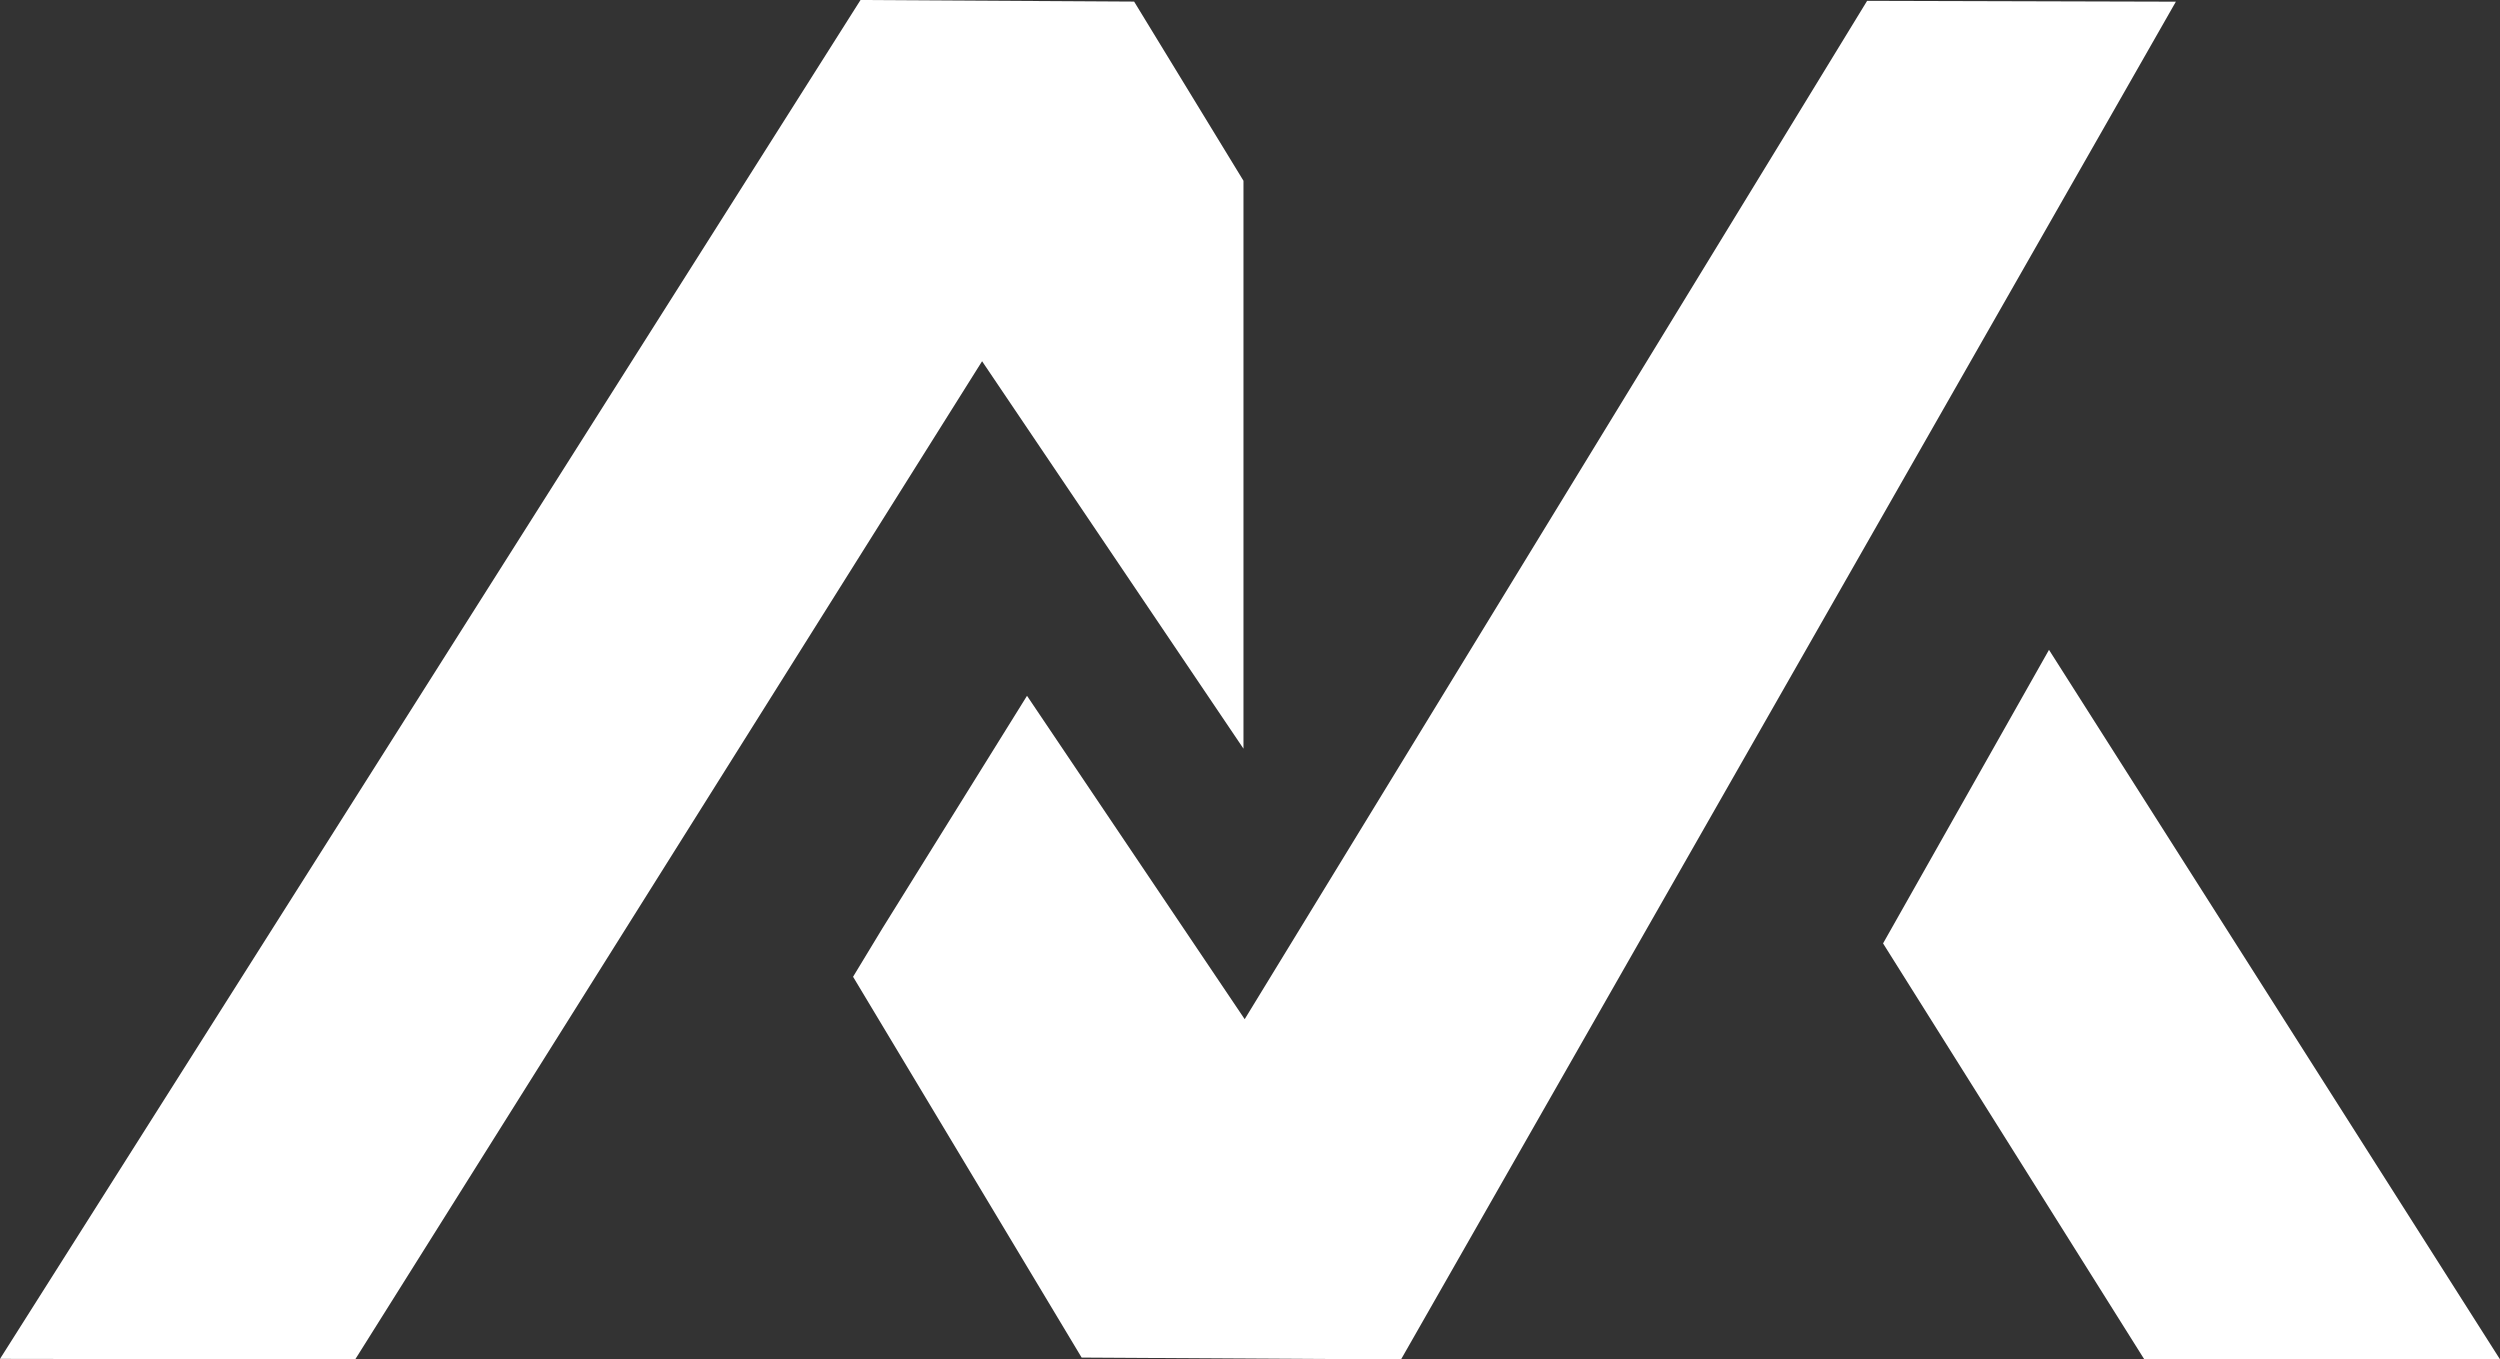
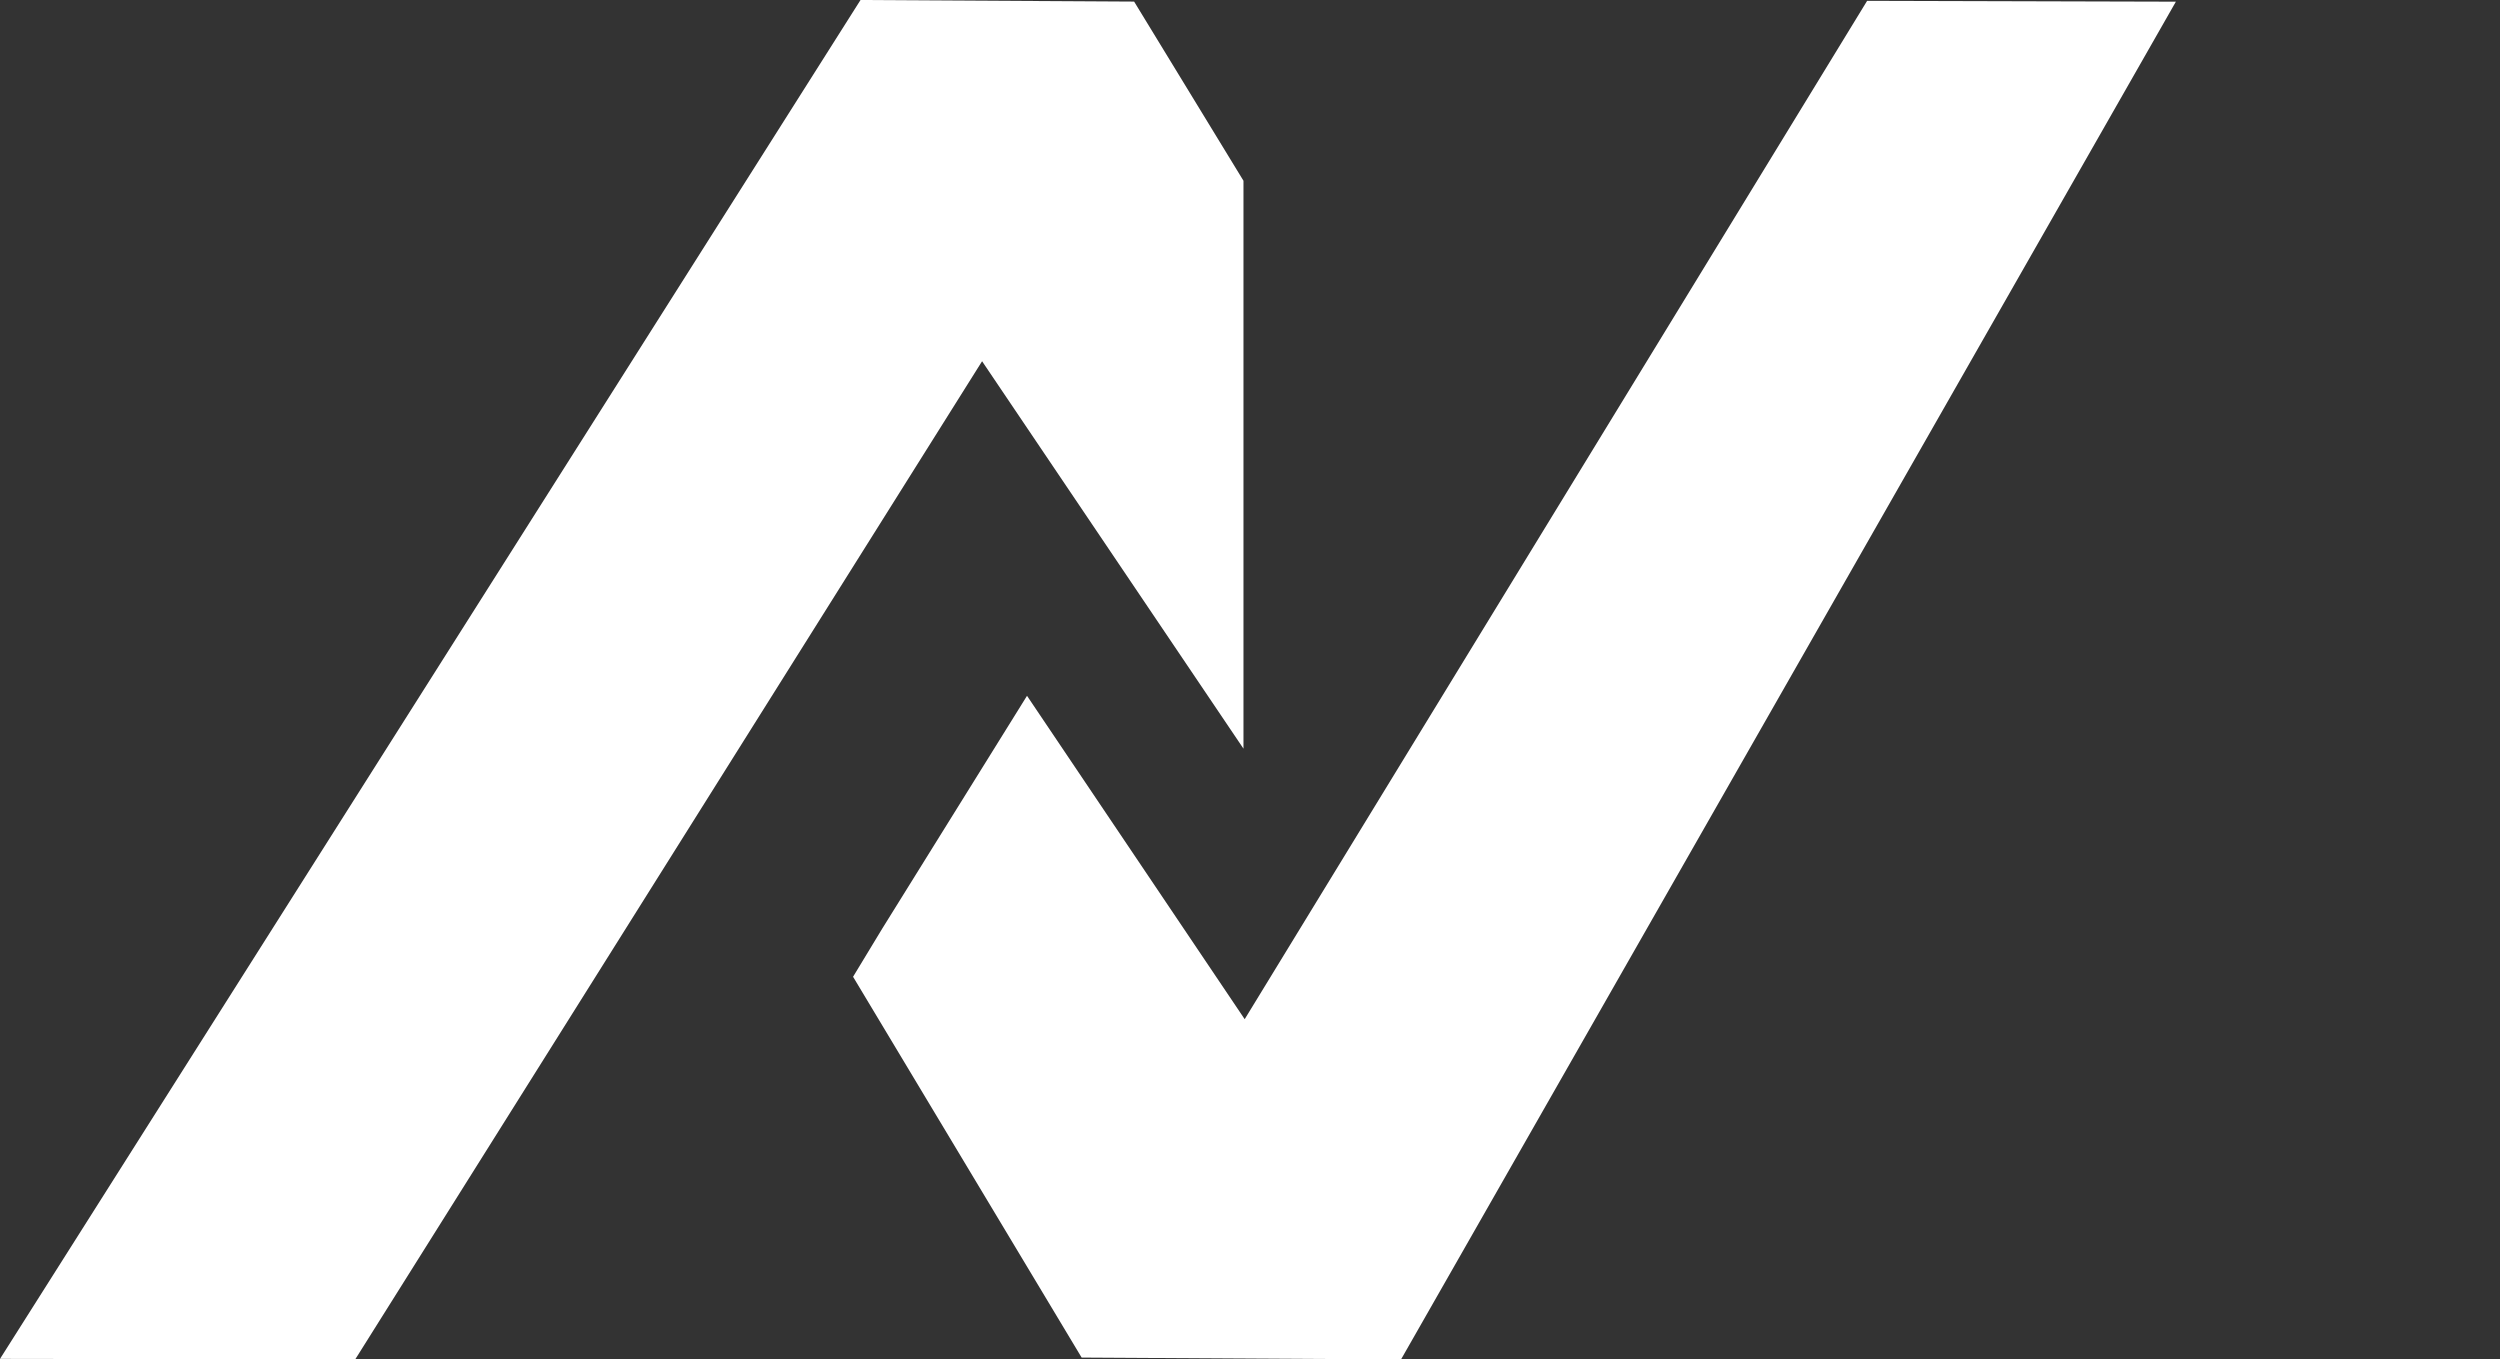
<svg xmlns="http://www.w3.org/2000/svg" viewBox="0 0 268.18 145.83">
  <rect x="0" y="0" width="268.18" height="145.83" fill="#333333" stroke="none" />
  <defs>
    <style>.cls-1{fill:#fff;}</style>
  </defs>
  <g id="Capa_2" data-name="Capa 2">
    <g id="Capa_2-2" data-name="Capa 2">
      <polygon class="cls-1" points="133.39 80.31 133.39 19.39 121.66 0.17 92.31 0 0 145.77 38.1 145.83 105.35 38.75 133.39 80.31" />
-       <polygon class="cls-1" points="202 101.2 230.03 145.83 268.18 145.82 219.8 69.71 202 101.2" />
      <polygon class="cls-1" points="200.29 0.09 133.52 109.33 110.17 74.64 94.63 99.63 91.51 104.78 116.03 145.63 150.29 145.83 233.41 0.18 200.29 0.09" />
    </g>
  </g>
</svg>